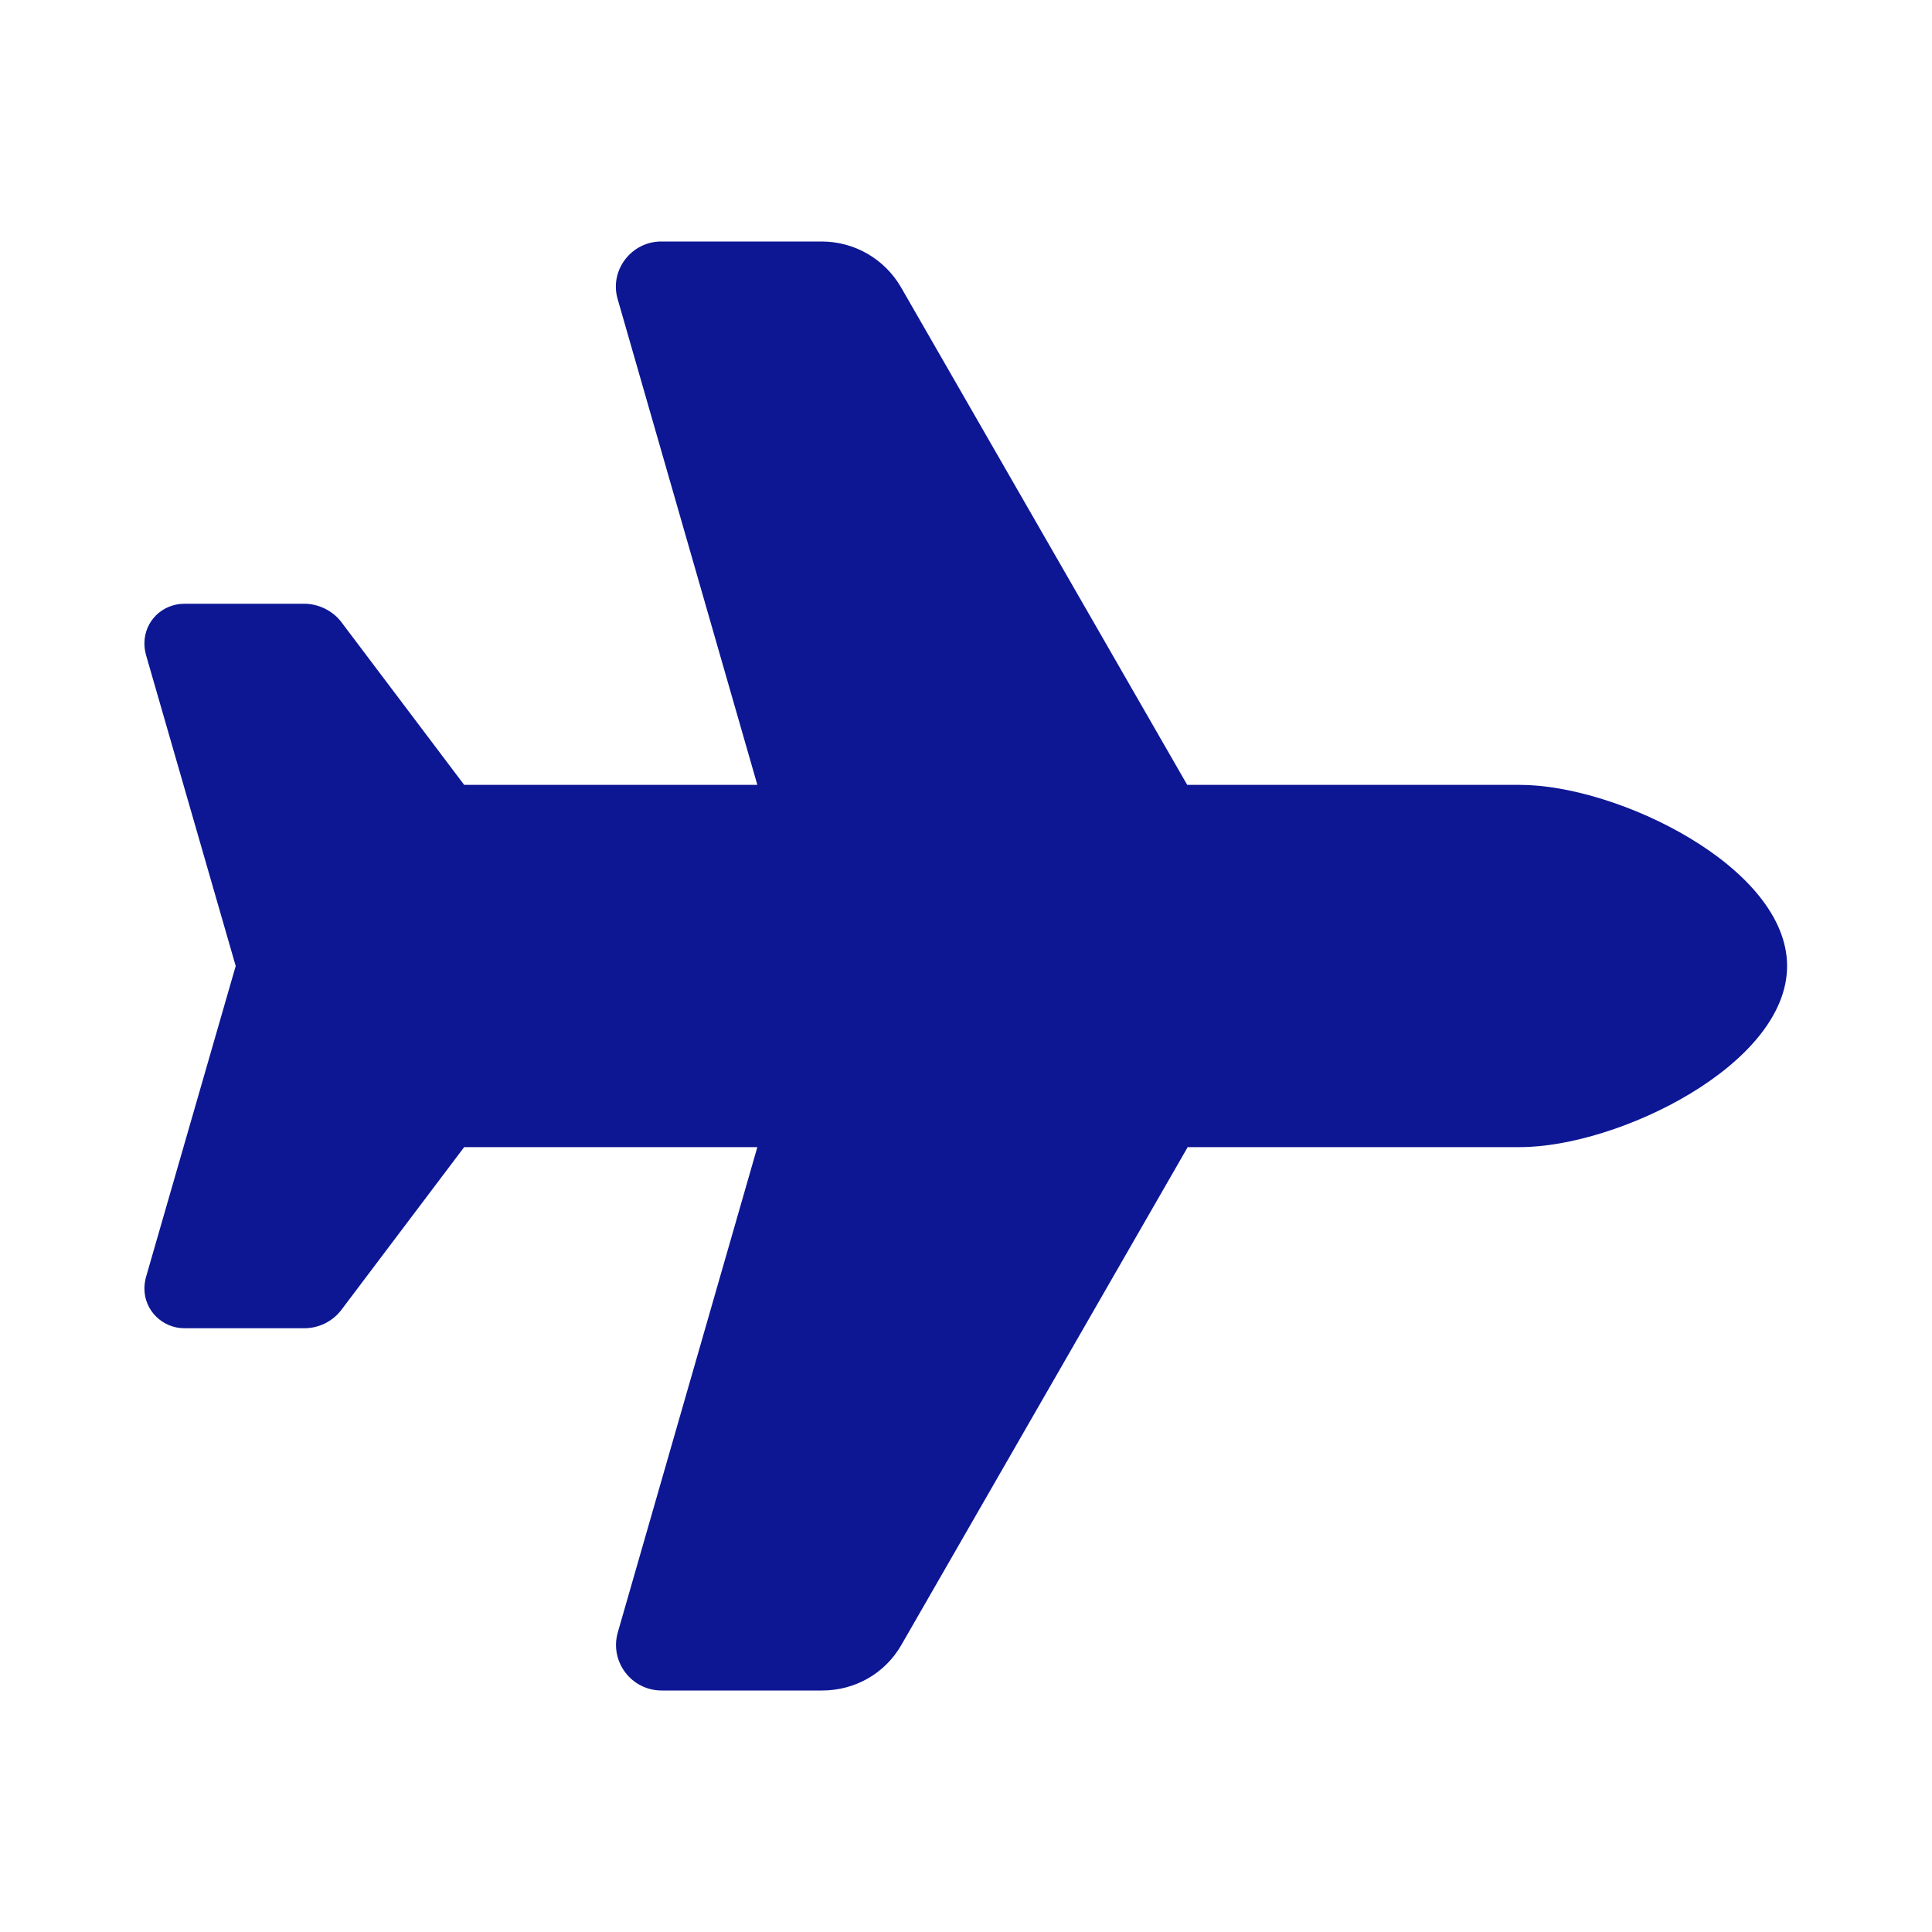
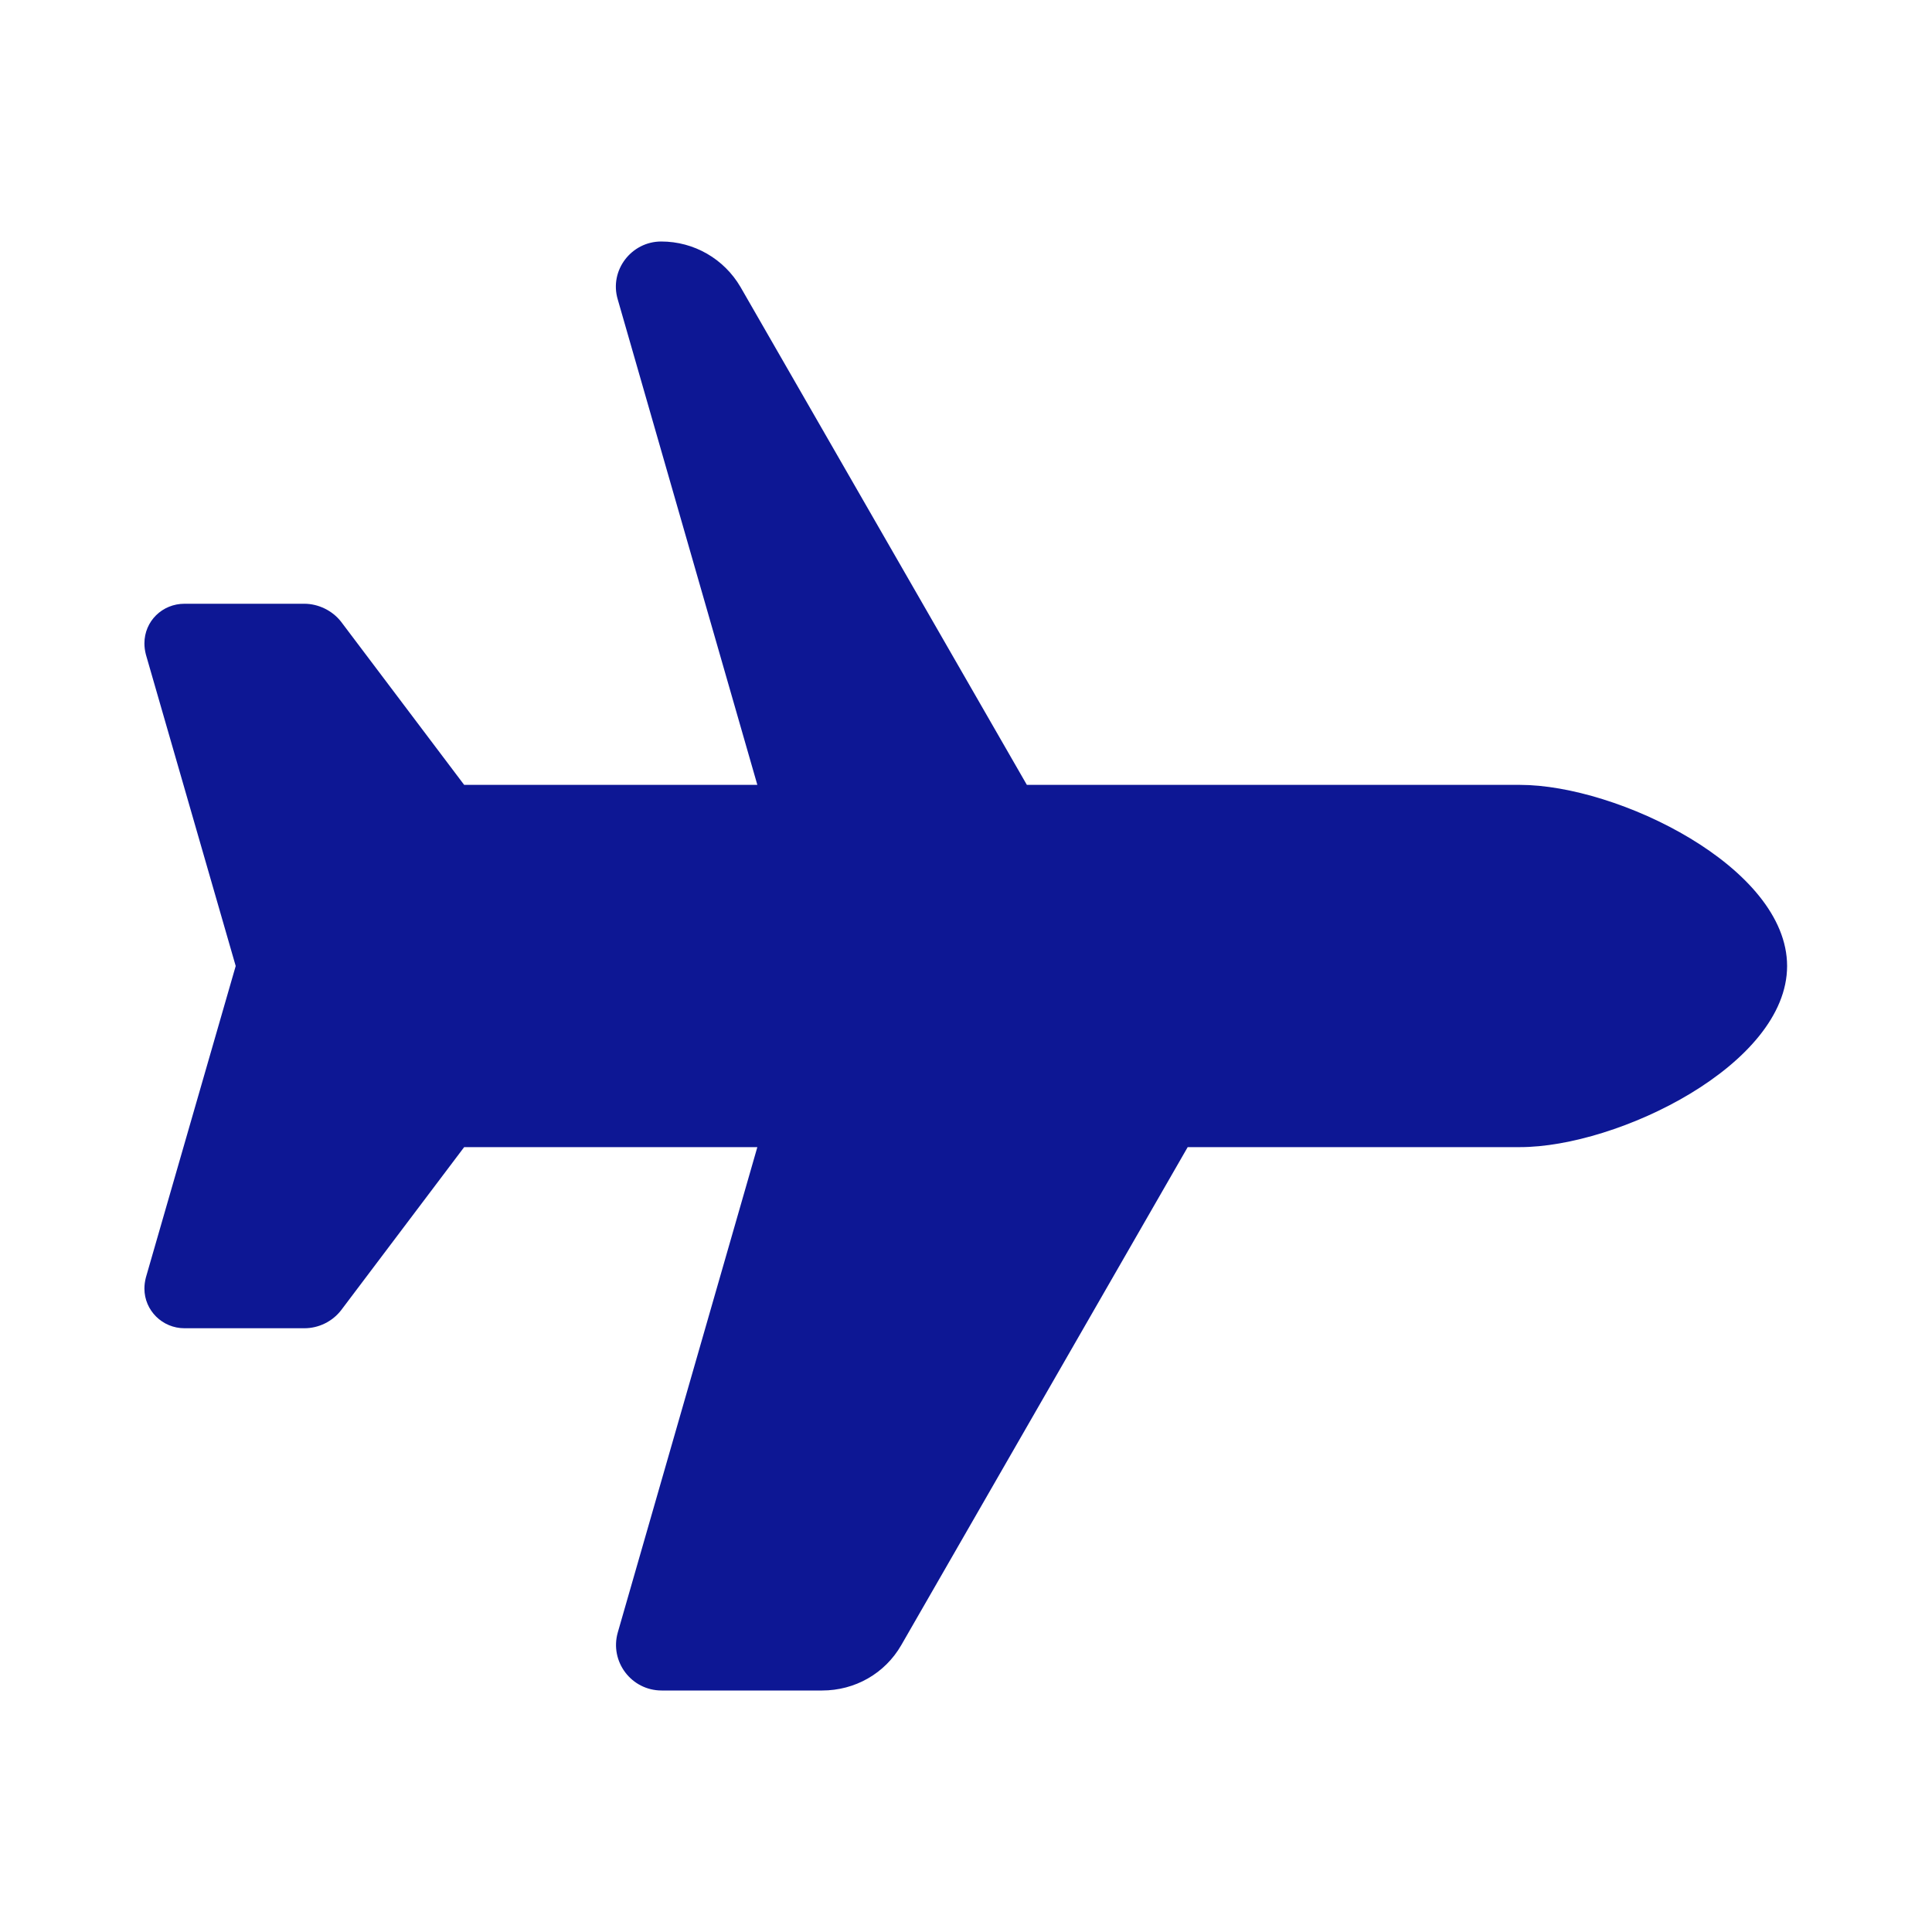
<svg xmlns="http://www.w3.org/2000/svg" viewBox="0 0 40 40">
  <title>plane icon</title>
-   <path d="m31.47,16.25c2.02,0,5.53,1.7,5.53,3.75s-3.51,3.75-5.53,3.75h-6.88l-5.93,10.31c-.34.59-.96.94-1.64.94h-3.32c-.63,0-1.08-.6-.91-1.2l2.89-10.05h-6.07l-2.55,3.38c-.18.23-.46.37-.76.37h-2.48c-.46,0-.83-.37-.83-.82,0-.08.01-.15.03-.23l1.86-6.45-1.86-6.45c-.02-.08-.03-.15-.03-.23,0-.46.37-.82.83-.82h2.48c.29,0,.58.14.76.37l2.55,3.38h6.07l-2.89-10.05c-.18-.6.28-1.2.9-1.2h3.32c.68,0,1.3.36,1.64.94l5.93,10.31h6.88Z" style="fill:#0d1794; stroke-width:0px;" />
+   <path d="m31.47,16.25c2.02,0,5.53,1.7,5.53,3.75s-3.51,3.75-5.53,3.75h-6.88l-5.93,10.31c-.34.59-.96.94-1.64.94h-3.32c-.63,0-1.08-.6-.91-1.2l2.89-10.05h-6.07l-2.55,3.38c-.18.23-.46.37-.76.37h-2.48c-.46,0-.83-.37-.83-.82,0-.08.01-.15.03-.23l1.86-6.45-1.86-6.45c-.02-.08-.03-.15-.03-.23,0-.46.37-.82.83-.82h2.48c.29,0,.58.14.76.37l2.55,3.38h6.07l-2.89-10.05c-.18-.6.28-1.2.9-1.2c.68,0,1.3.36,1.64.94l5.93,10.31h6.88Z" style="fill:#0d1794; stroke-width:0px;" />
</svg>